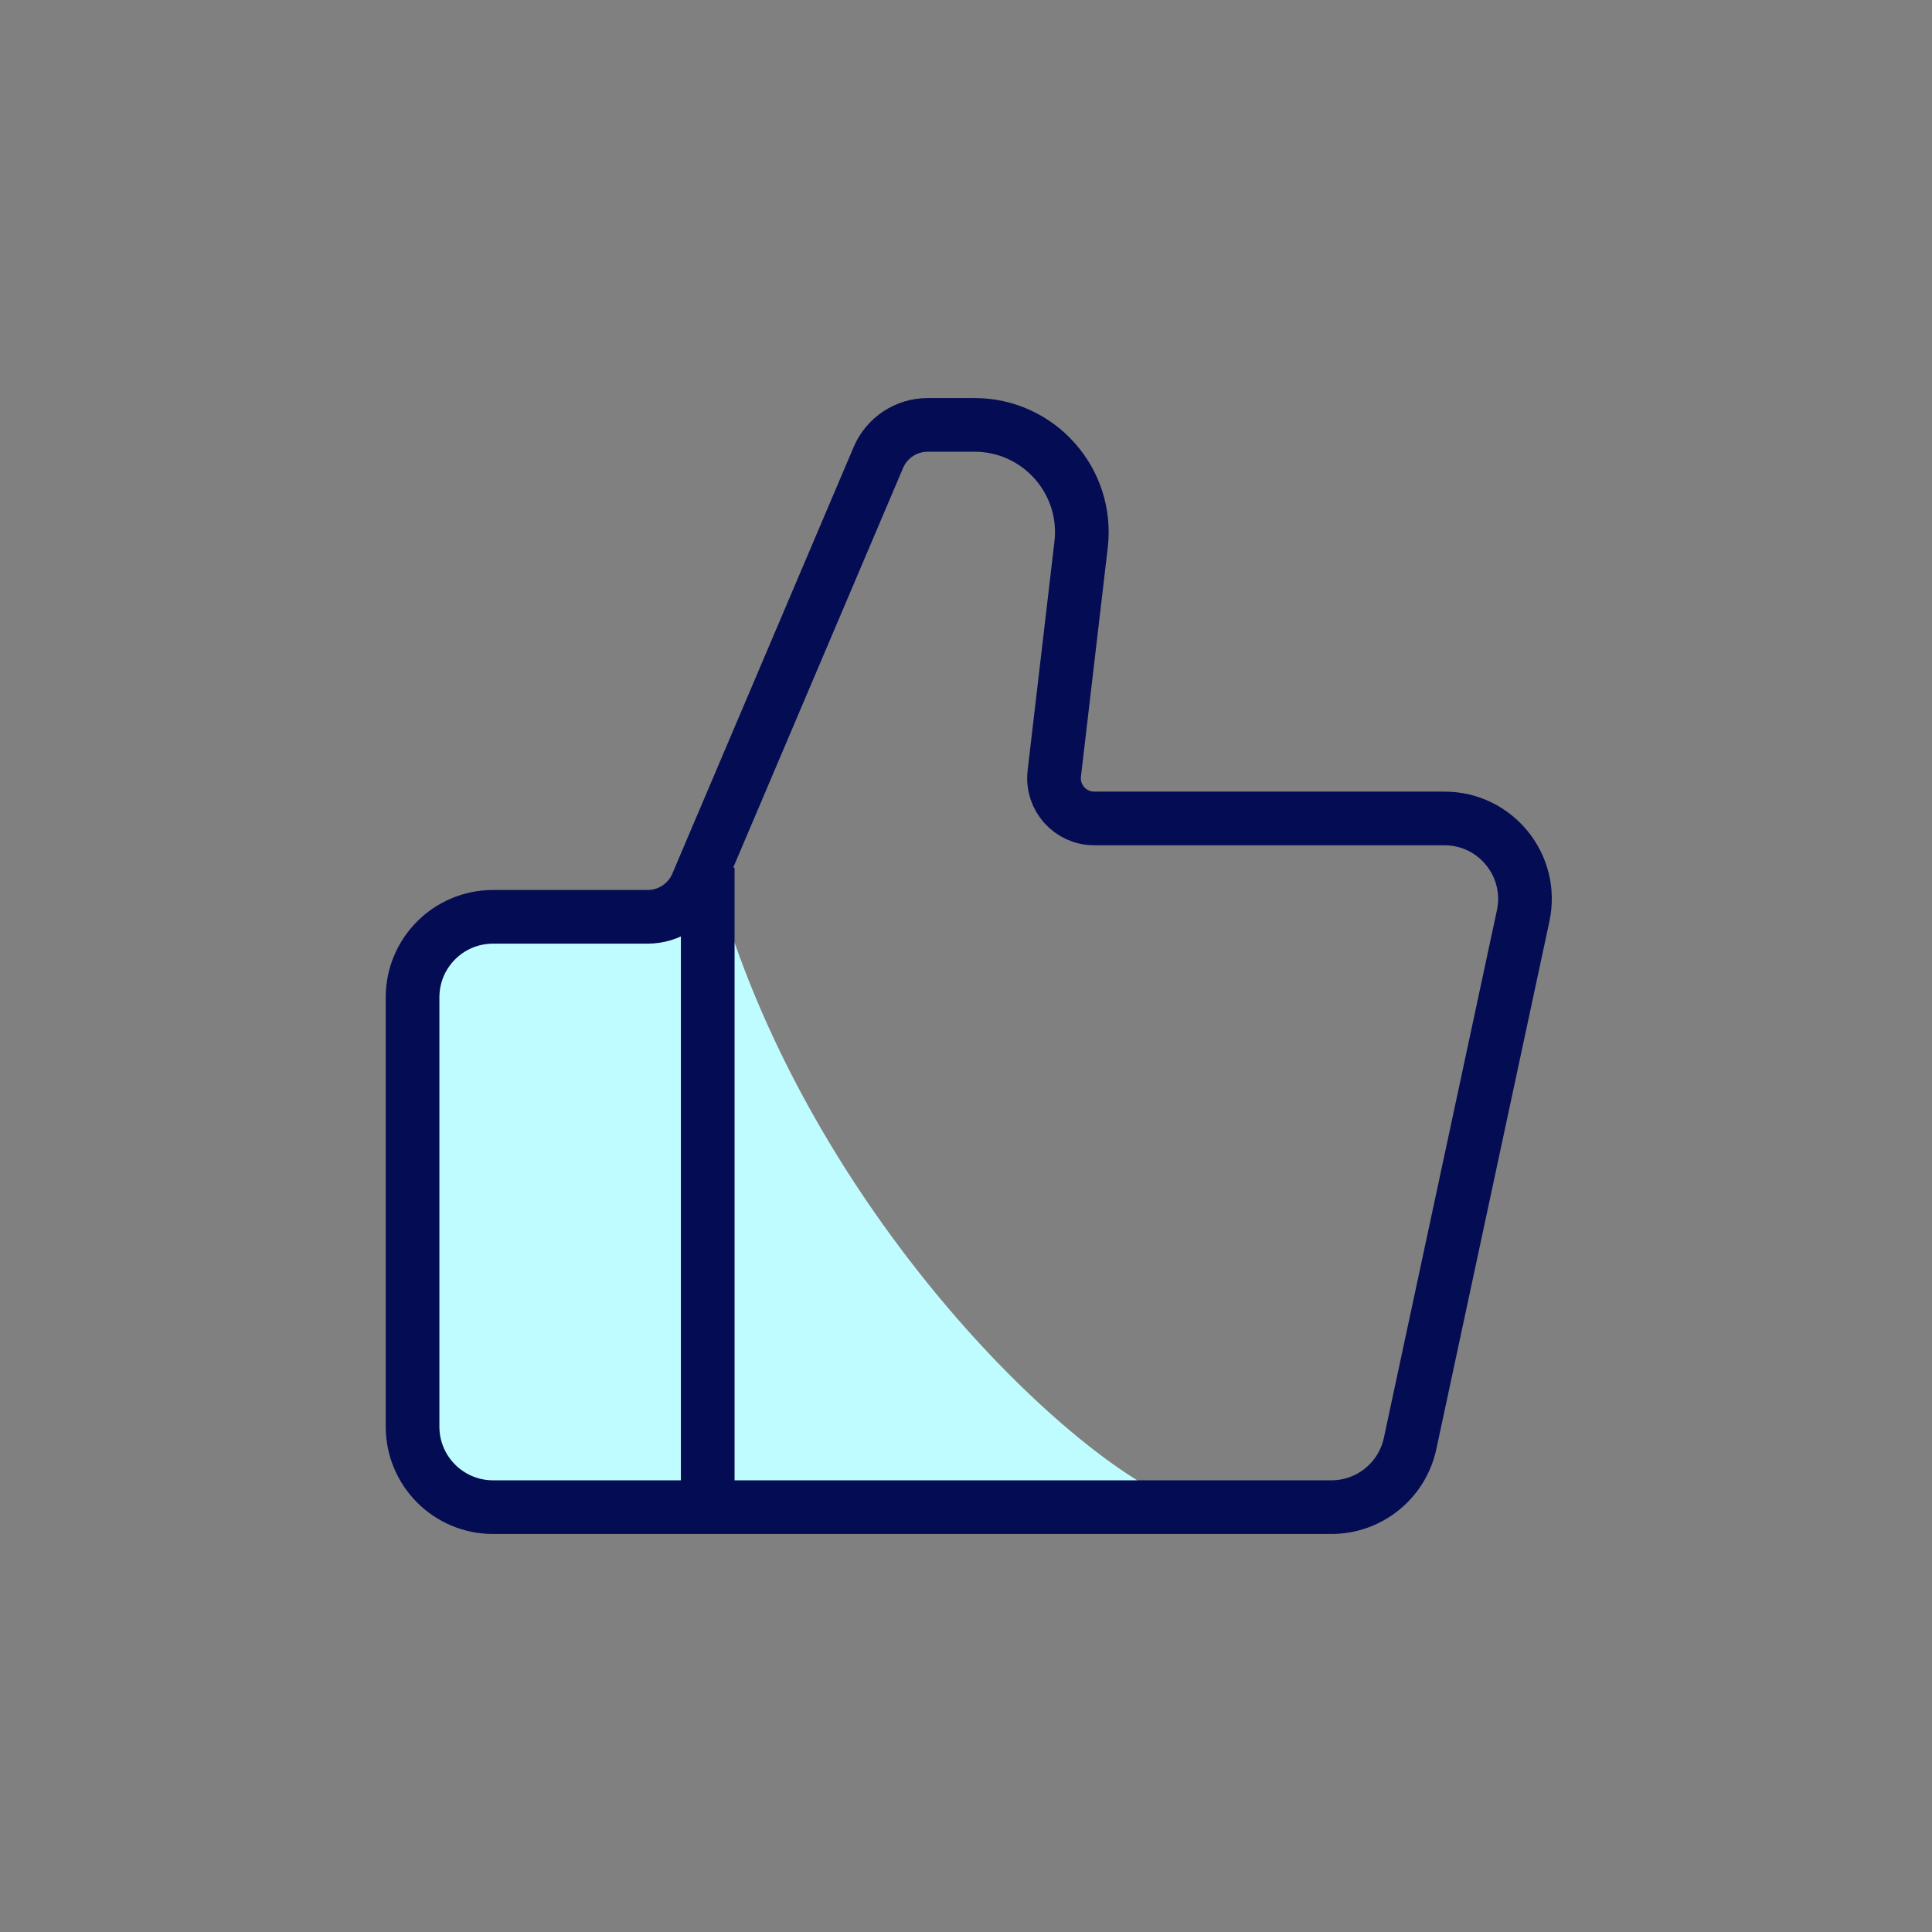
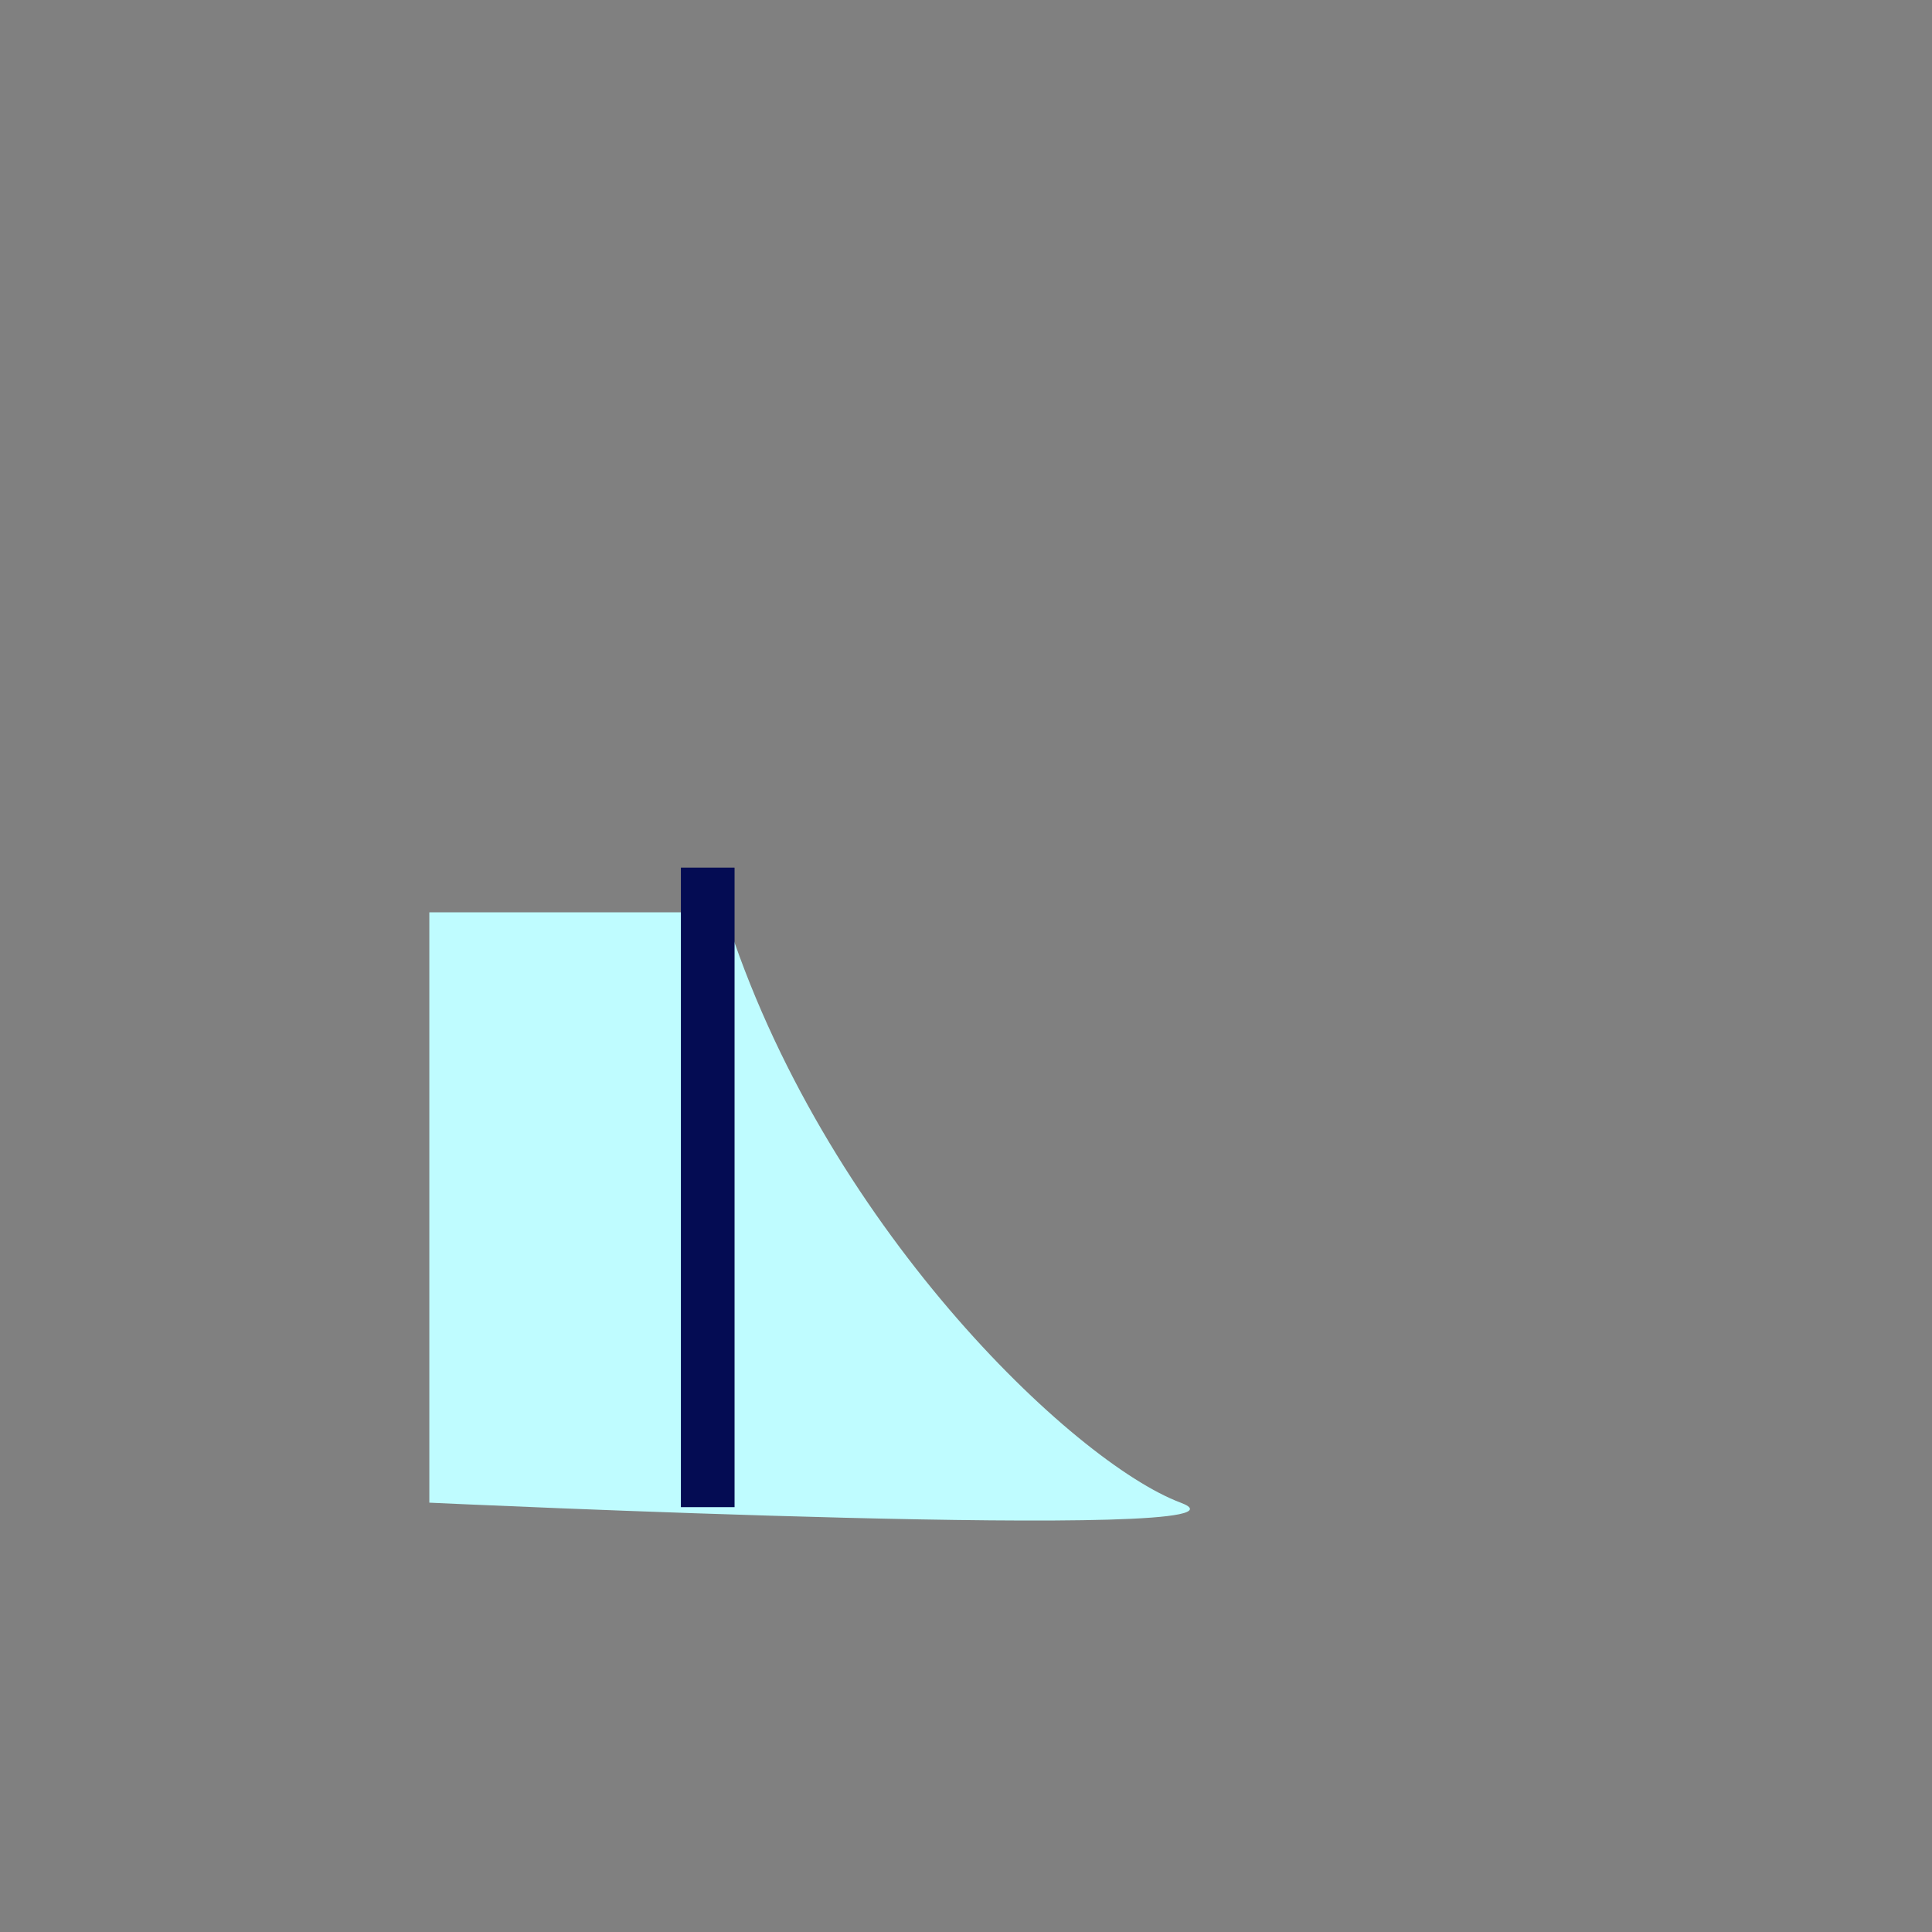
<svg xmlns="http://www.w3.org/2000/svg" width="72" height="72" viewBox="0 0 72 72" fill="none">
  <rect x="0" y="0" width="72" height="72" fill="#808080" stroke="none" />
  <path d="M16 34H27C30.64 45.588 40 54.5 44 56C48 57.5 16 56 16 56V34Z" fill="#BFFCFF" />
-   <path d="M15.375 37.167C15.375 35.511 16.718 34.167 18.375 34.167H24.135C24.938 34.167 25.662 33.688 25.976 32.95L32.733 17.052C33.046 16.313 33.771 15.834 34.573 15.834H36.316C38.71 15.834 40.568 17.922 40.289 20.299L39.29 28.826C39.185 29.718 39.882 30.501 40.78 30.501H53.831C55.741 30.501 57.164 32.262 56.764 34.129L52.55 53.796C52.253 55.179 51.031 56.167 49.616 56.167H18.375C16.718 56.167 15.375 54.824 15.375 53.167V37.167Z" stroke="#040C53" stroke-width="2" />
  <path d="M26.375 32.334V56.167" stroke="#040C53" stroke-width="2" />
</svg>